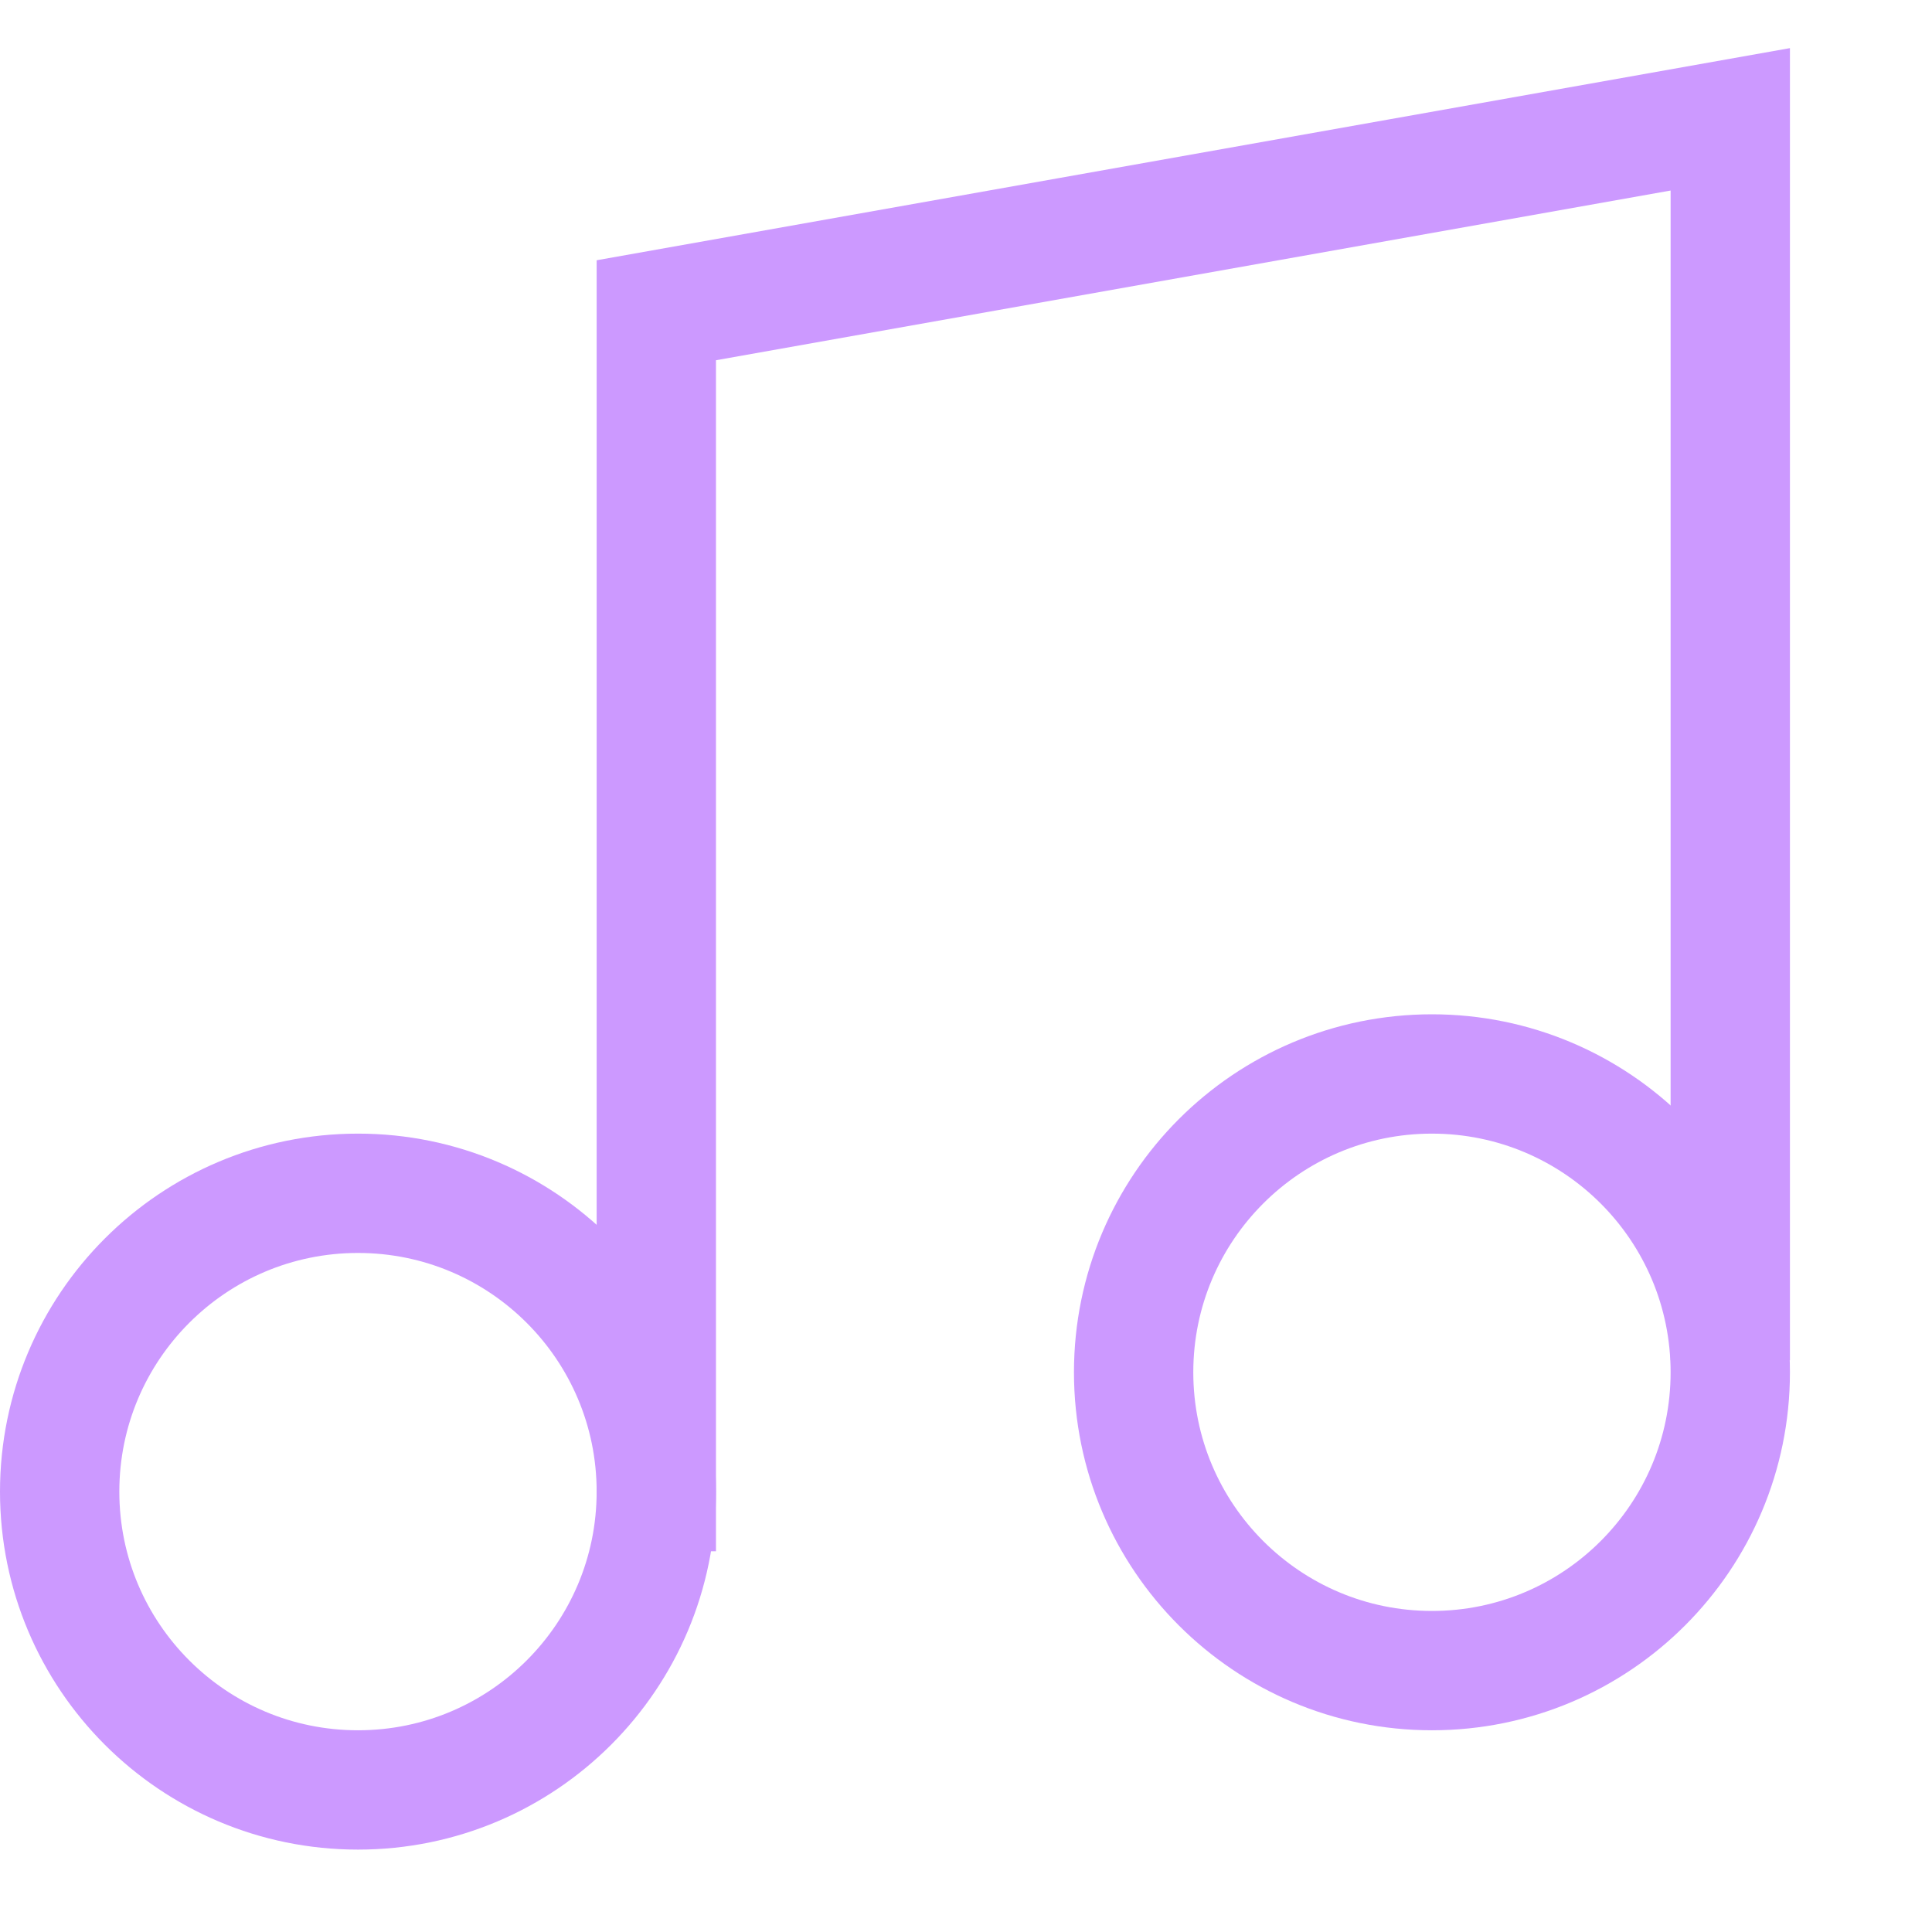
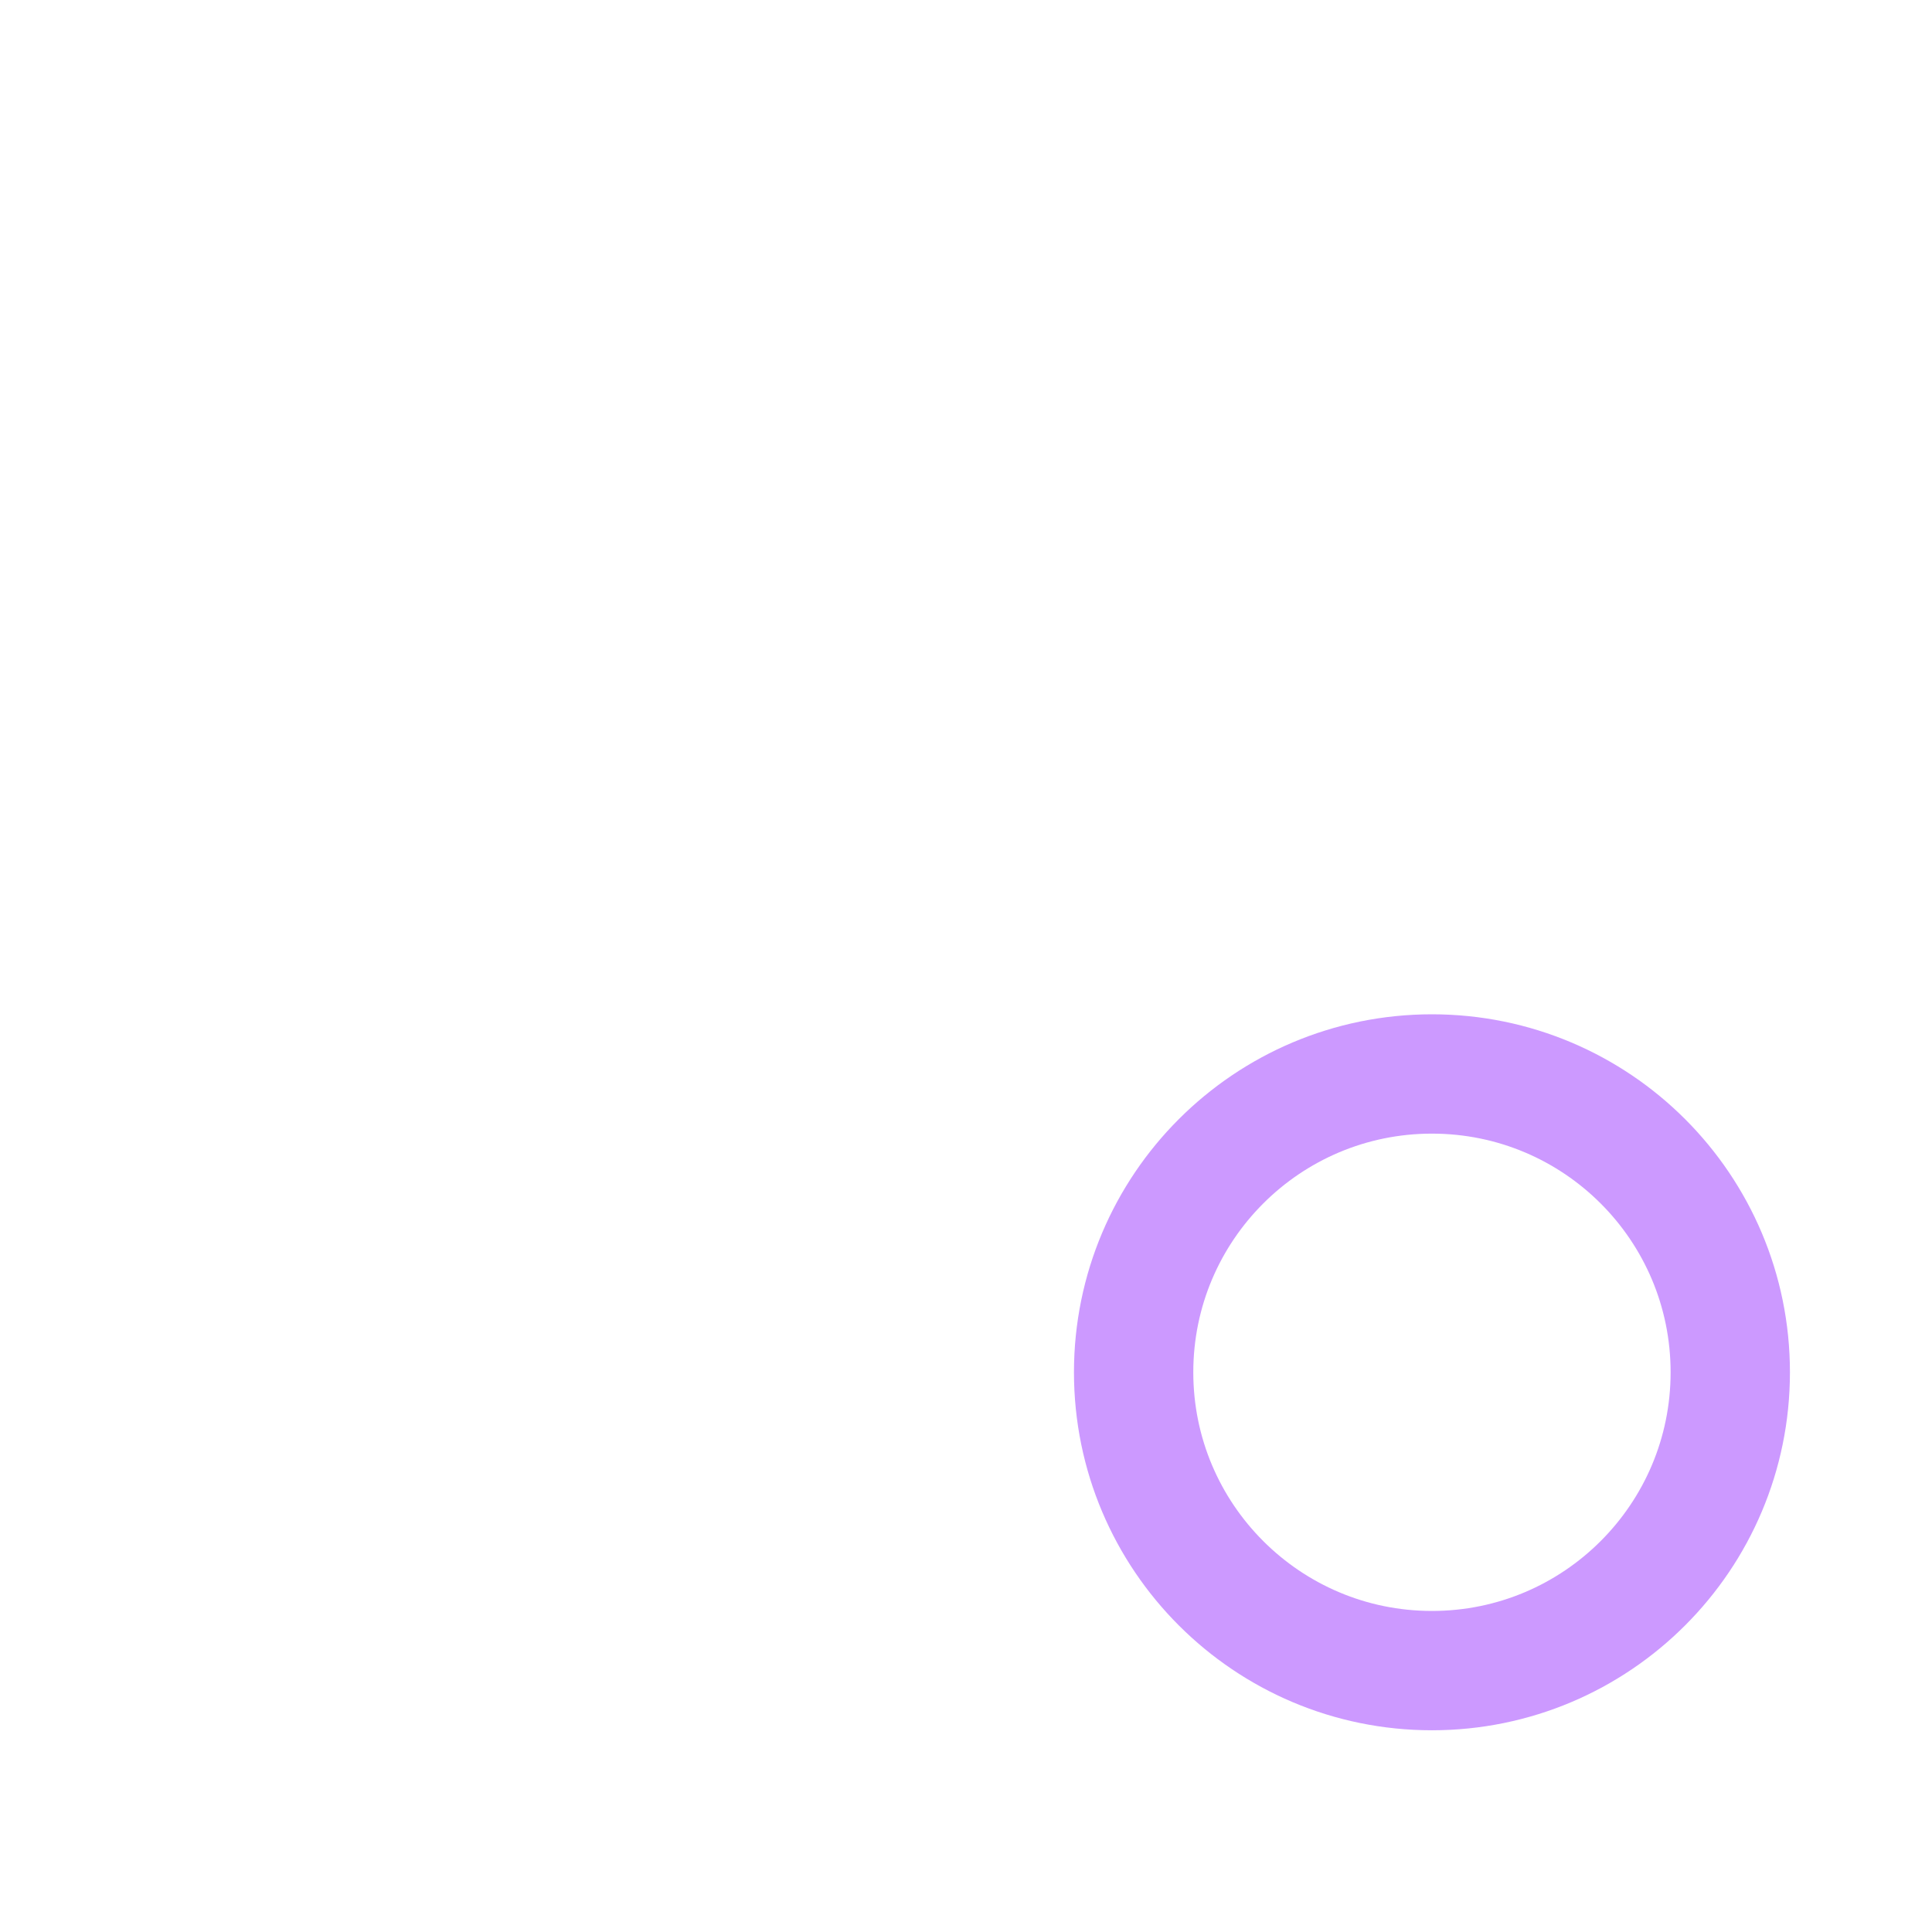
<svg xmlns="http://www.w3.org/2000/svg" width="34" height="34" viewBox="0 0 34 34" fill="none">
-   <path d="M6.3 31.5C9.199 31.5 11.55 29.149 11.55 26.25C11.55 23.351 9.199 21 6.3 21C3.4 21 1.05 23.351 1.05 26.25C1.05 29.149 3.4 31.5 6.3 31.5Z" stroke="#CC99FF" stroke-width="2.1" />
-   <path d="M11.55 27.3V5.46L30.45 2.1V23.94" stroke="#CC99FF" stroke-width="2.1" />
  <path d="M25.2 29.4C28.1 29.4 30.45 27.049 30.45 24.15C30.45 21.25 28.1 18.9 25.2 18.9C22.301 18.9 19.95 21.25 19.95 24.15C19.95 27.049 22.301 29.4 25.2 29.4Z" stroke="#CC99FF" stroke-width="2.1" />
</svg>